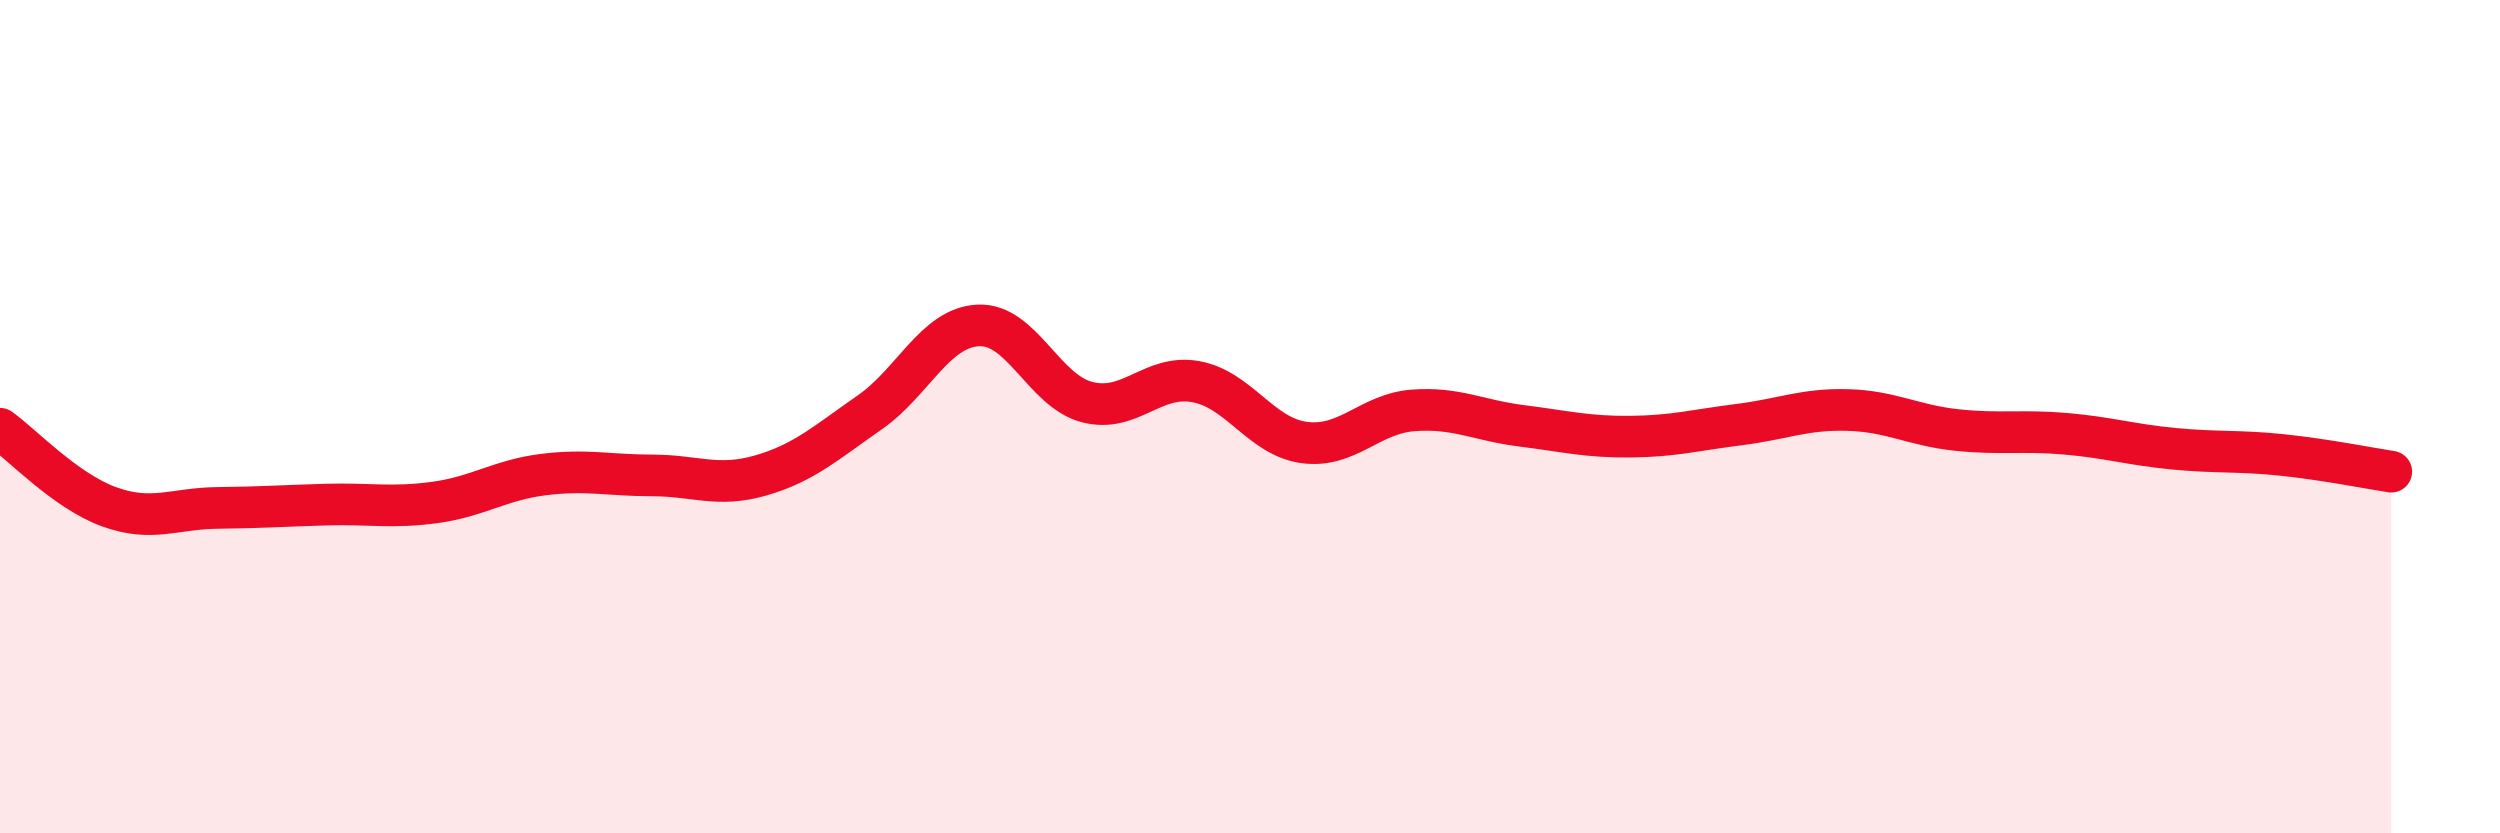
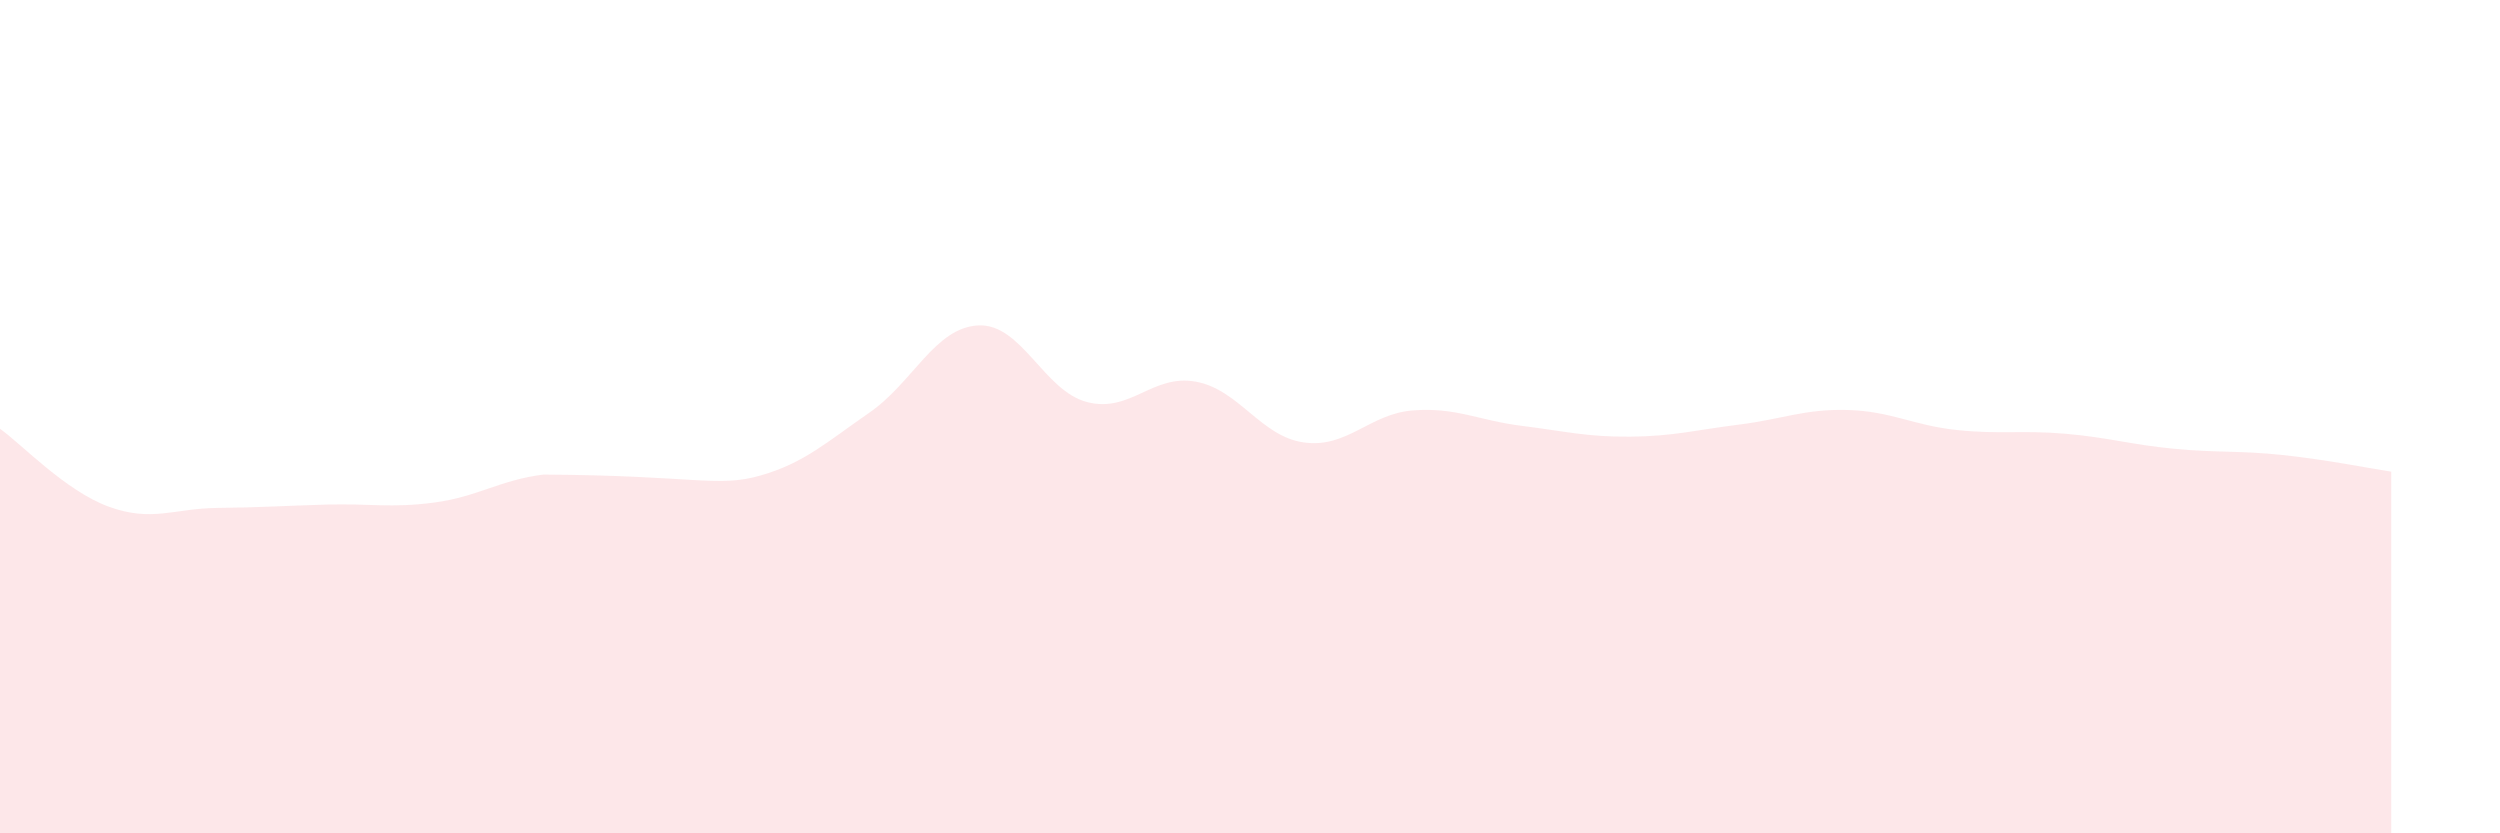
<svg xmlns="http://www.w3.org/2000/svg" width="60" height="20" viewBox="0 0 60 20">
-   <path d="M 0,10.29 C 0.52,10.66 1.57,11.78 2.61,12.16 C 3.65,12.54 4.18,12.2 5.22,12.19 C 6.26,12.18 6.79,12.14 7.83,12.11 C 8.87,12.08 9.39,12.2 10.43,12.06 C 11.47,11.92 12,11.52 13.04,11.39 C 14.08,11.26 14.61,11.41 15.65,11.41 C 16.69,11.41 17.22,11.71 18.26,11.41 C 19.3,11.11 19.83,10.62 20.87,9.9 C 21.91,9.18 22.44,7.86 23.48,7.81 C 24.52,7.76 25.05,9.38 26.09,9.65 C 27.13,9.92 27.66,8.97 28.7,9.16 C 29.74,9.35 30.26,10.48 31.3,10.62 C 32.34,10.76 32.87,9.93 33.91,9.85 C 34.95,9.77 35.48,10.09 36.52,10.22 C 37.56,10.35 38.09,10.49 39.13,10.48 C 40.17,10.47 40.7,10.32 41.74,10.19 C 42.78,10.06 43.31,9.81 44.35,9.84 C 45.39,9.87 45.92,10.21 46.96,10.32 C 48,10.43 48.53,10.32 49.57,10.41 C 50.61,10.5 51.13,10.67 52.17,10.77 C 53.21,10.87 53.74,10.81 54.78,10.92 C 55.82,11.03 56.87,11.24 57.39,11.32L57.39 20L0 20Z" fill="#EB0A25" opacity="0.1" stroke-linecap="round" stroke-linejoin="round" />
-   <path d="M 0,10.29 C 0.52,10.66 1.57,11.78 2.61,12.16 C 3.65,12.54 4.18,12.2 5.22,12.19 C 6.26,12.18 6.79,12.14 7.83,12.11 C 8.87,12.08 9.39,12.2 10.43,12.06 C 11.47,11.92 12,11.52 13.04,11.39 C 14.08,11.26 14.61,11.41 15.65,11.41 C 16.69,11.41 17.22,11.71 18.26,11.41 C 19.3,11.11 19.83,10.62 20.87,9.9 C 21.91,9.18 22.44,7.86 23.48,7.81 C 24.52,7.76 25.05,9.38 26.09,9.65 C 27.13,9.92 27.66,8.97 28.7,9.16 C 29.74,9.35 30.26,10.48 31.3,10.62 C 32.34,10.76 32.87,9.93 33.91,9.85 C 34.95,9.77 35.48,10.09 36.52,10.22 C 37.56,10.35 38.09,10.49 39.13,10.48 C 40.17,10.47 40.7,10.32 41.74,10.19 C 42.78,10.06 43.31,9.81 44.35,9.84 C 45.39,9.87 45.92,10.21 46.96,10.32 C 48,10.43 48.53,10.32 49.57,10.41 C 50.61,10.5 51.13,10.67 52.17,10.77 C 53.21,10.87 53.74,10.81 54.78,10.92 C 55.82,11.03 56.87,11.24 57.39,11.32" stroke="#EB0A25" stroke-width="1" fill="none" stroke-linecap="round" stroke-linejoin="round" />
+   <path d="M 0,10.29 C 0.52,10.66 1.57,11.78 2.61,12.16 C 3.65,12.54 4.18,12.2 5.22,12.19 C 6.26,12.18 6.79,12.14 7.83,12.11 C 8.87,12.08 9.39,12.2 10.43,12.06 C 11.47,11.92 12,11.52 13.04,11.39 C 16.69,11.41 17.22,11.71 18.26,11.41 C 19.3,11.11 19.83,10.62 20.87,9.9 C 21.91,9.18 22.44,7.86 23.48,7.81 C 24.52,7.76 25.05,9.38 26.09,9.65 C 27.13,9.92 27.66,8.97 28.7,9.16 C 29.74,9.35 30.26,10.48 31.3,10.62 C 32.34,10.76 32.87,9.93 33.91,9.85 C 34.95,9.77 35.48,10.09 36.52,10.22 C 37.56,10.35 38.09,10.49 39.13,10.48 C 40.17,10.47 40.7,10.32 41.74,10.19 C 42.78,10.06 43.31,9.81 44.35,9.84 C 45.39,9.87 45.92,10.21 46.96,10.32 C 48,10.43 48.53,10.32 49.57,10.41 C 50.61,10.5 51.13,10.67 52.17,10.77 C 53.21,10.87 53.74,10.81 54.78,10.92 C 55.82,11.03 56.87,11.24 57.39,11.32L57.39 20L0 20Z" fill="#EB0A25" opacity="0.1" stroke-linecap="round" stroke-linejoin="round" />
</svg>